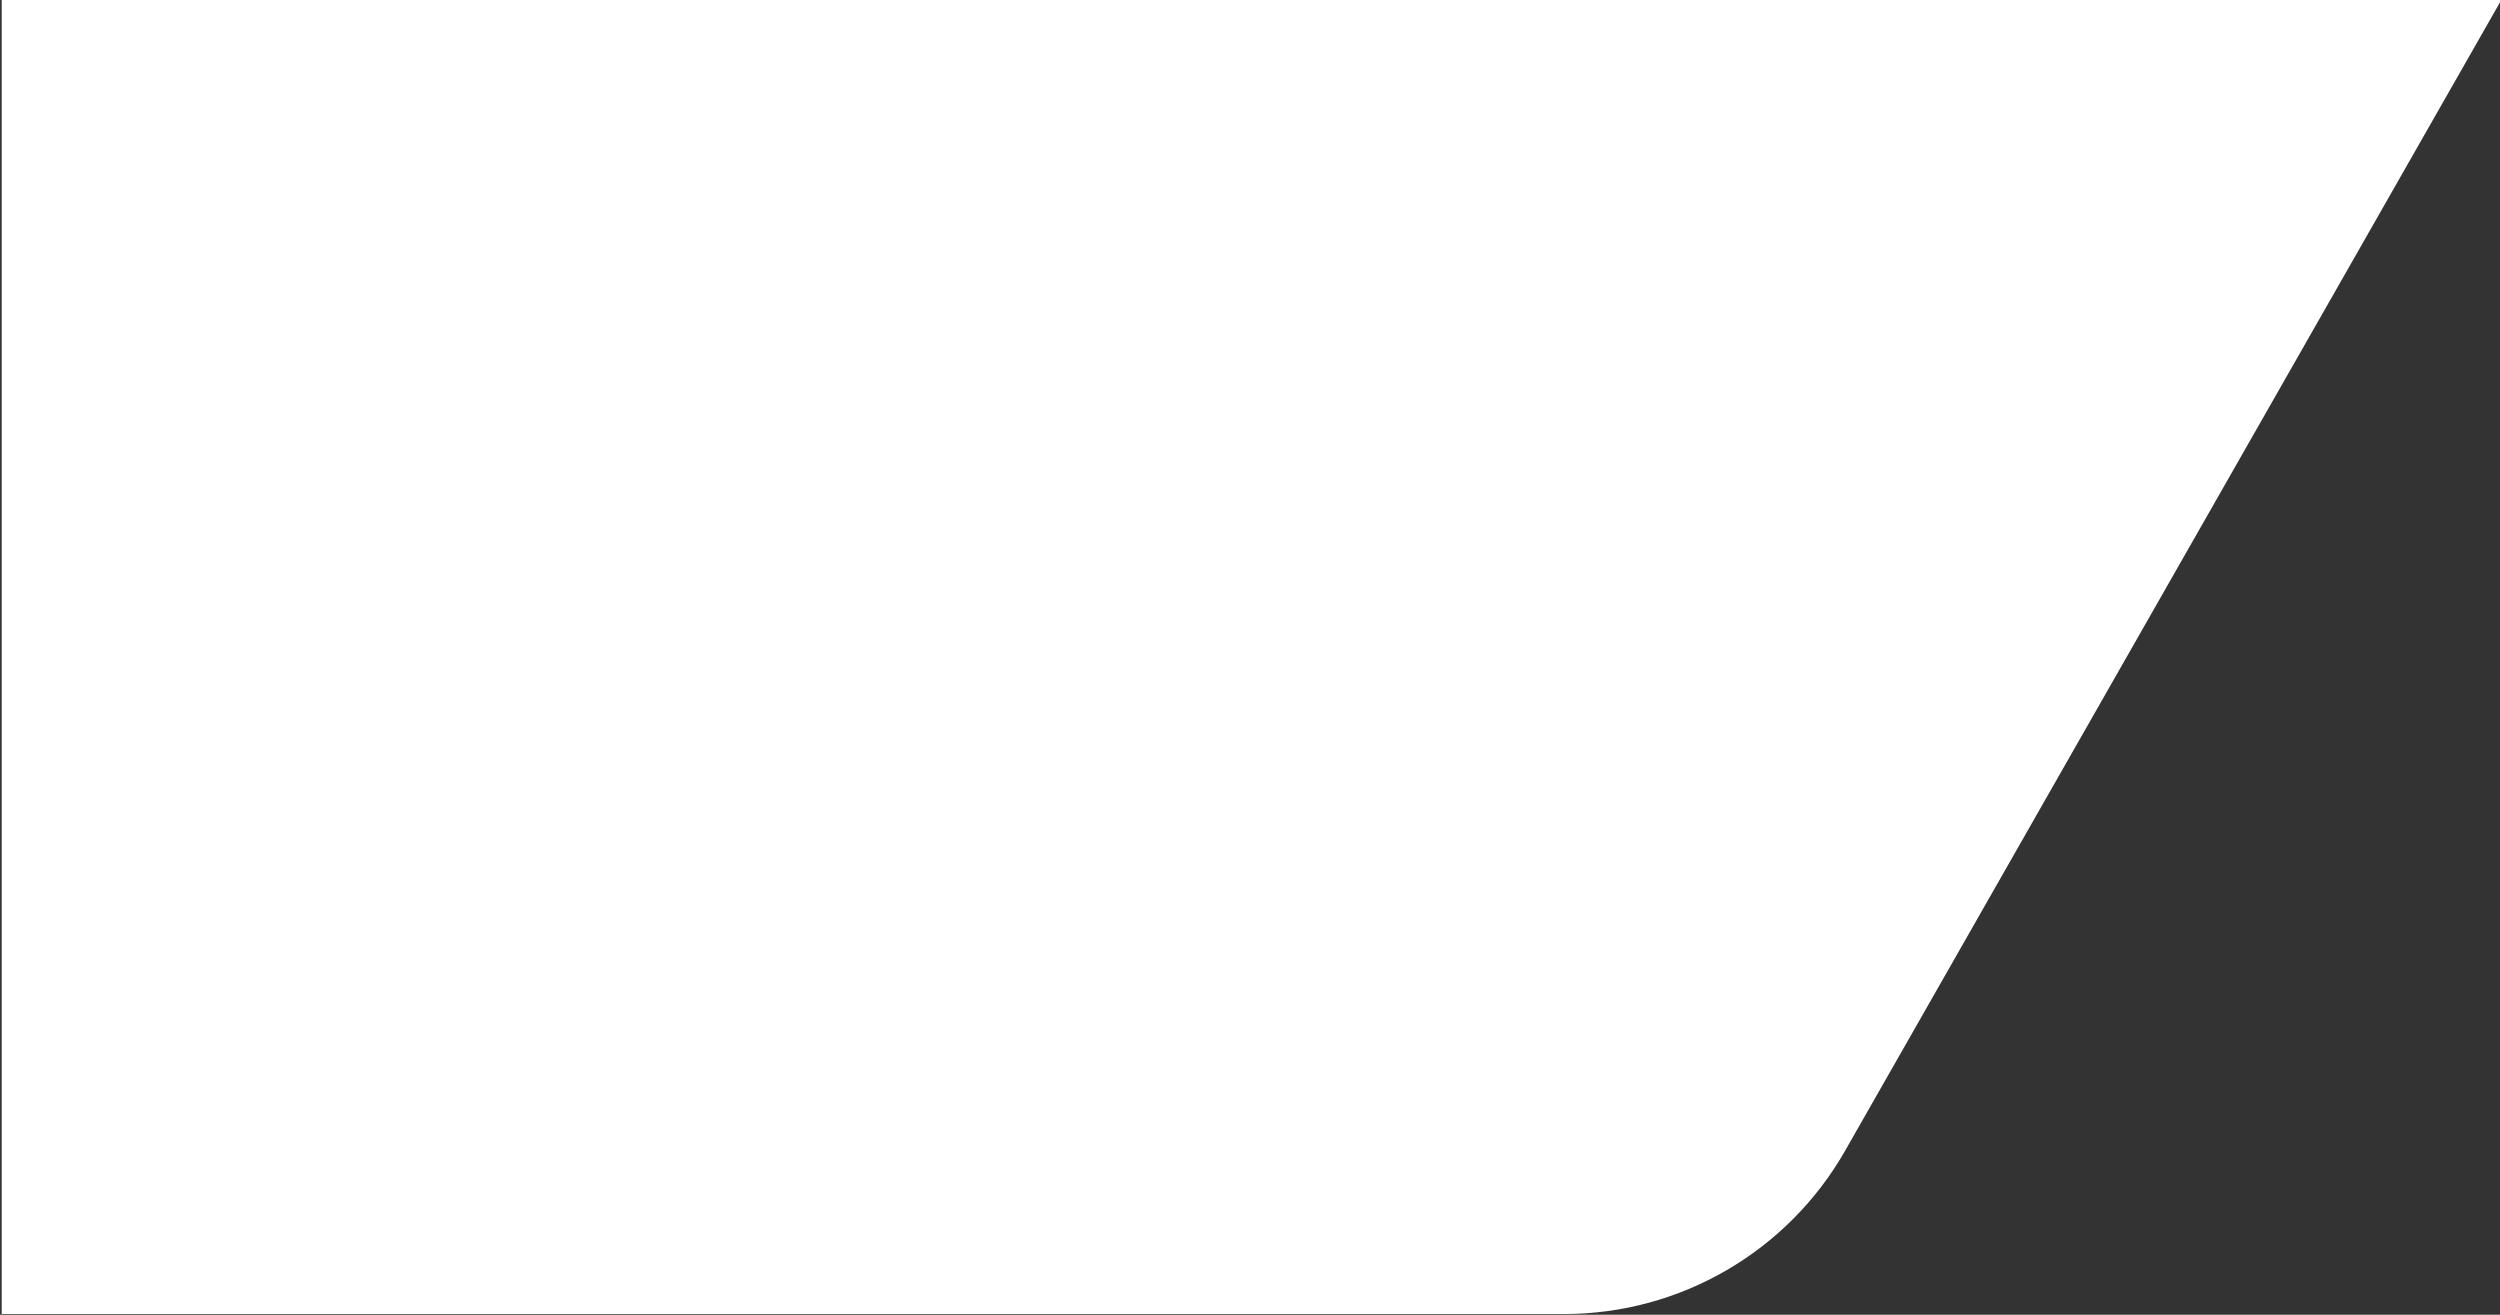
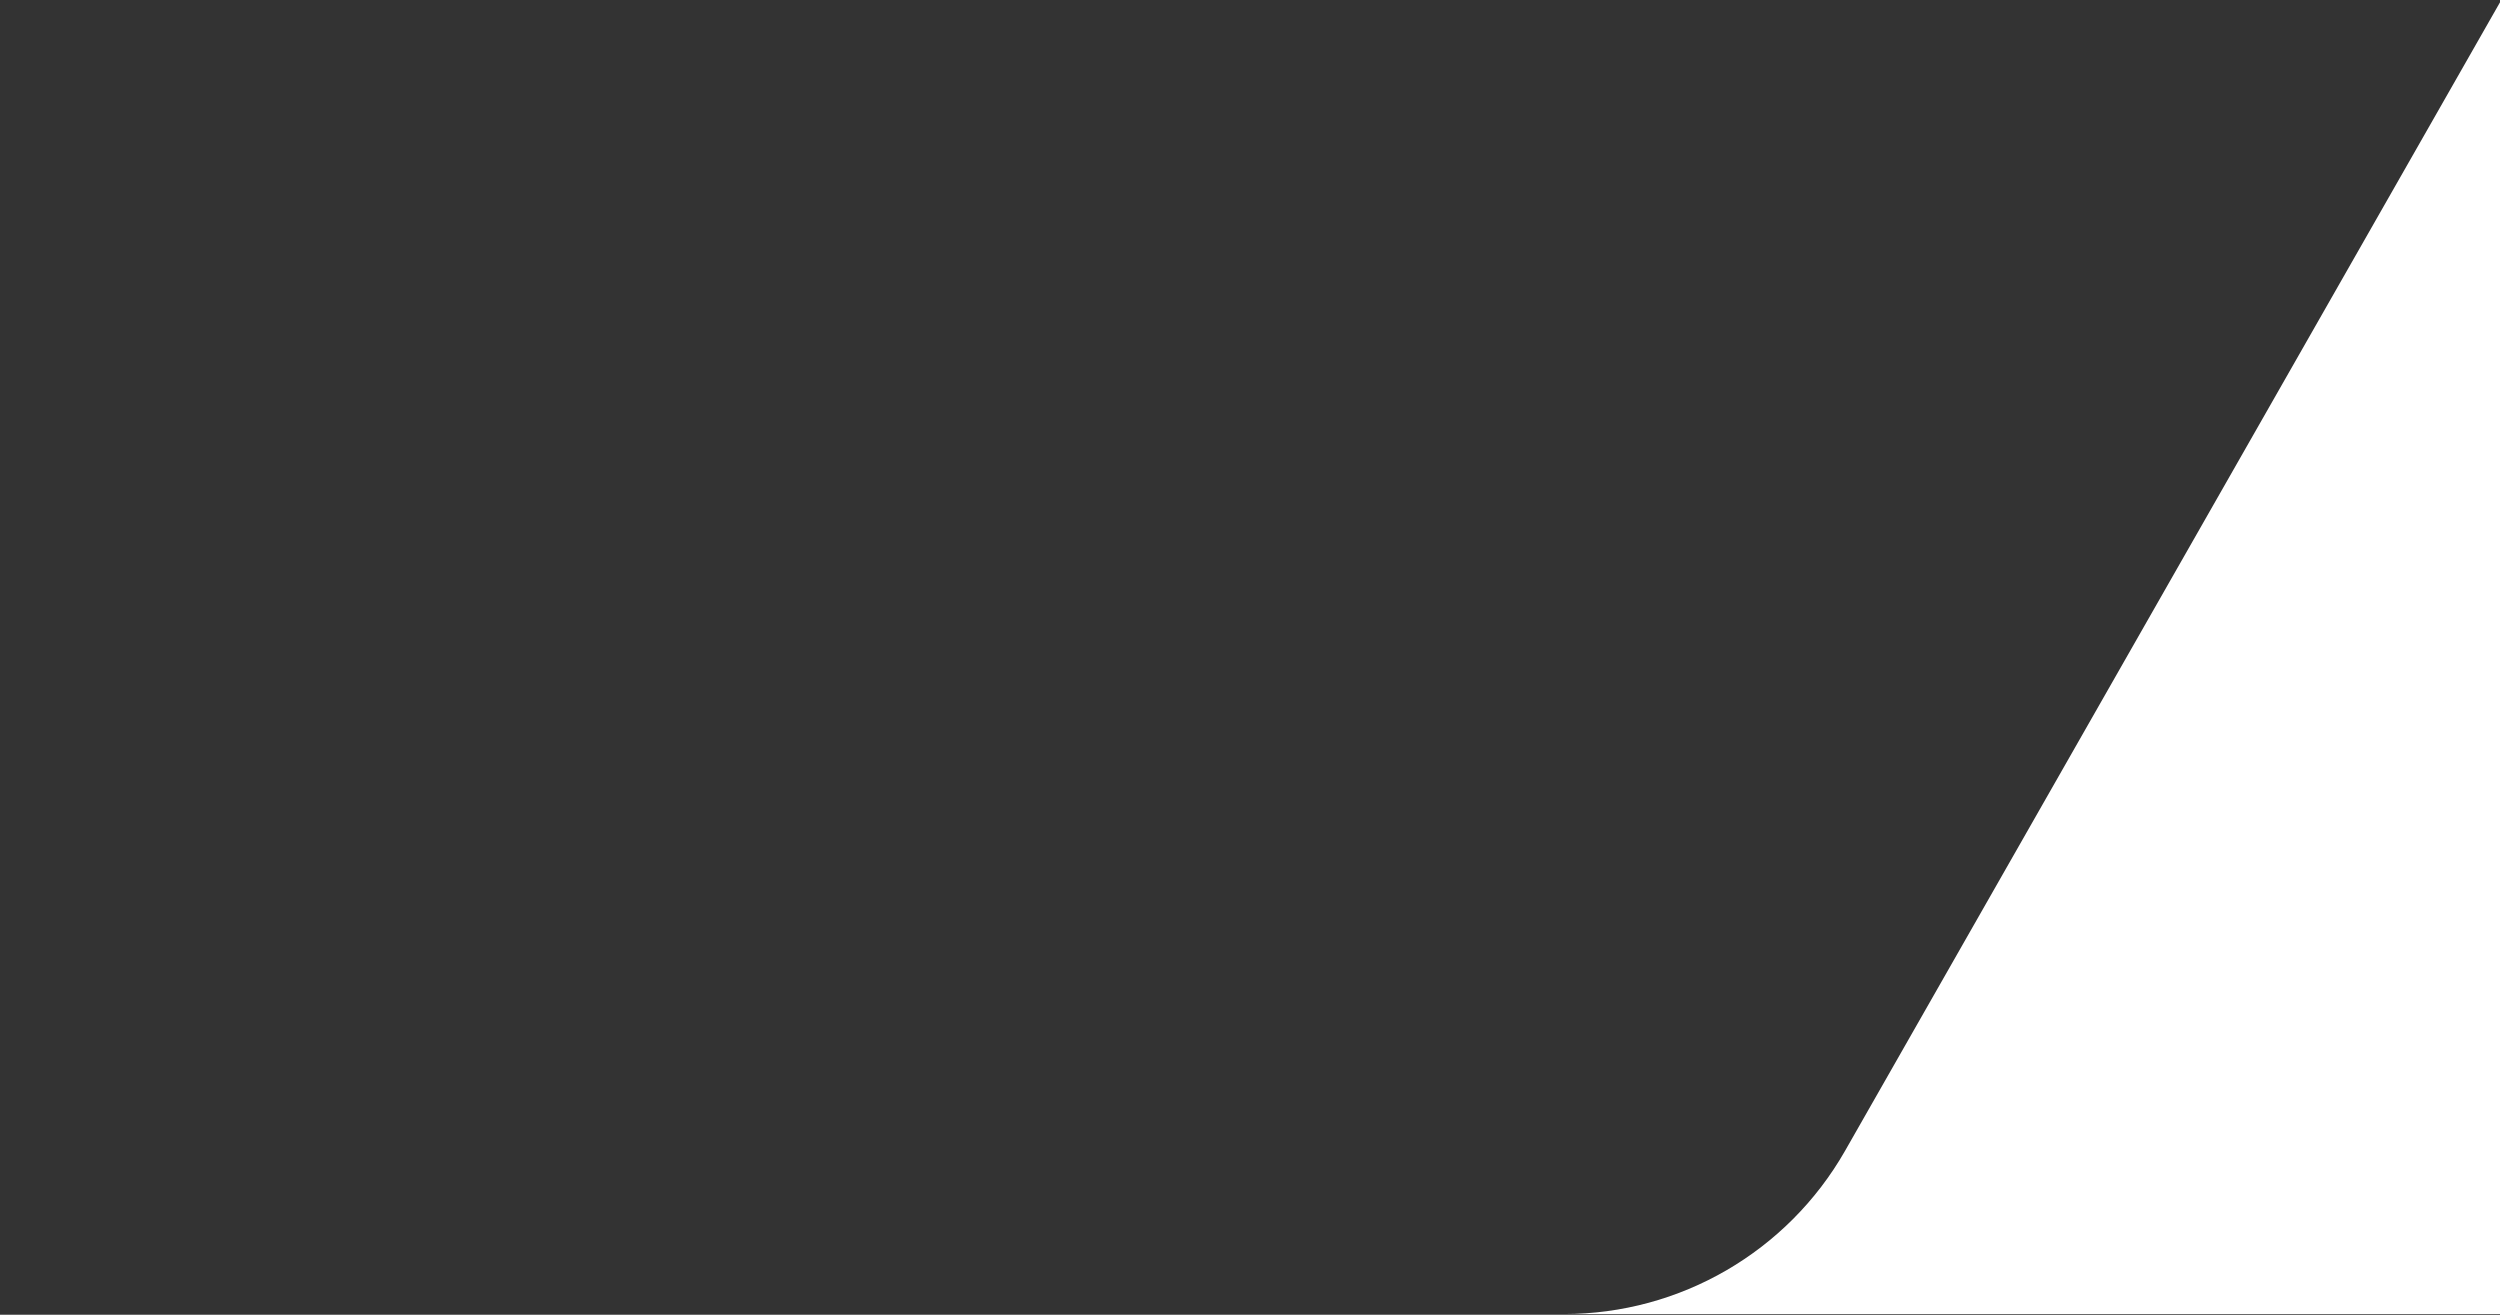
<svg xmlns="http://www.w3.org/2000/svg" version="1.1" viewBox="0 0 734 386">
  <rect x="0" y="0" width="734" height="386" fill="#333333" stroke="none" />
  <defs>
    <style>
      .cls-1 {
        fill: #fff;
      }
    </style>
  </defs>
  <g>
    <g id="_レイヤー_1" data-name="レイヤー_1">
-       <path class="cls-1" d="M.5,385.8h458.7c34.1,0,65.6-18.3,82.5-47.9L734.5-.2H.5v386Z" />
+       <path class="cls-1" d="M.5,385.8h458.7c34.1,0,65.6-18.3,82.5-47.9L734.5-.2v386Z" />
    </g>
  </g>
</svg>